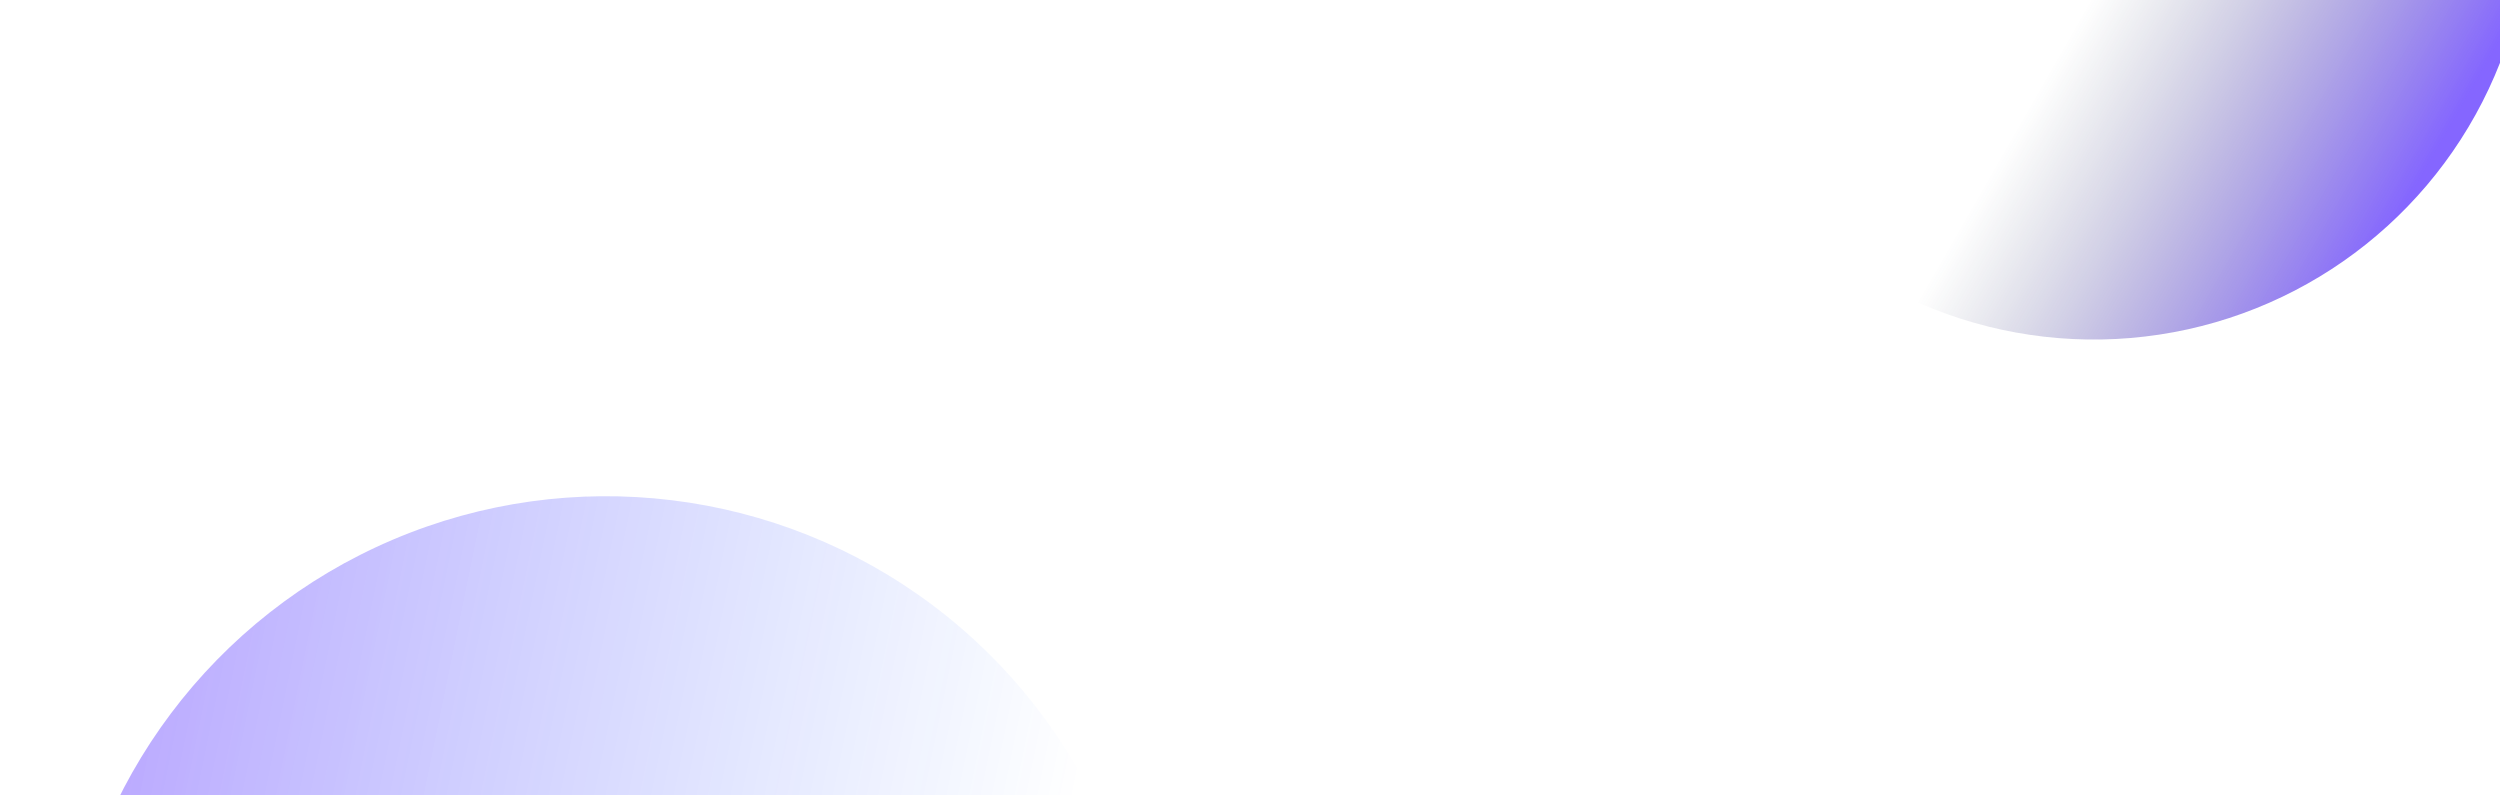
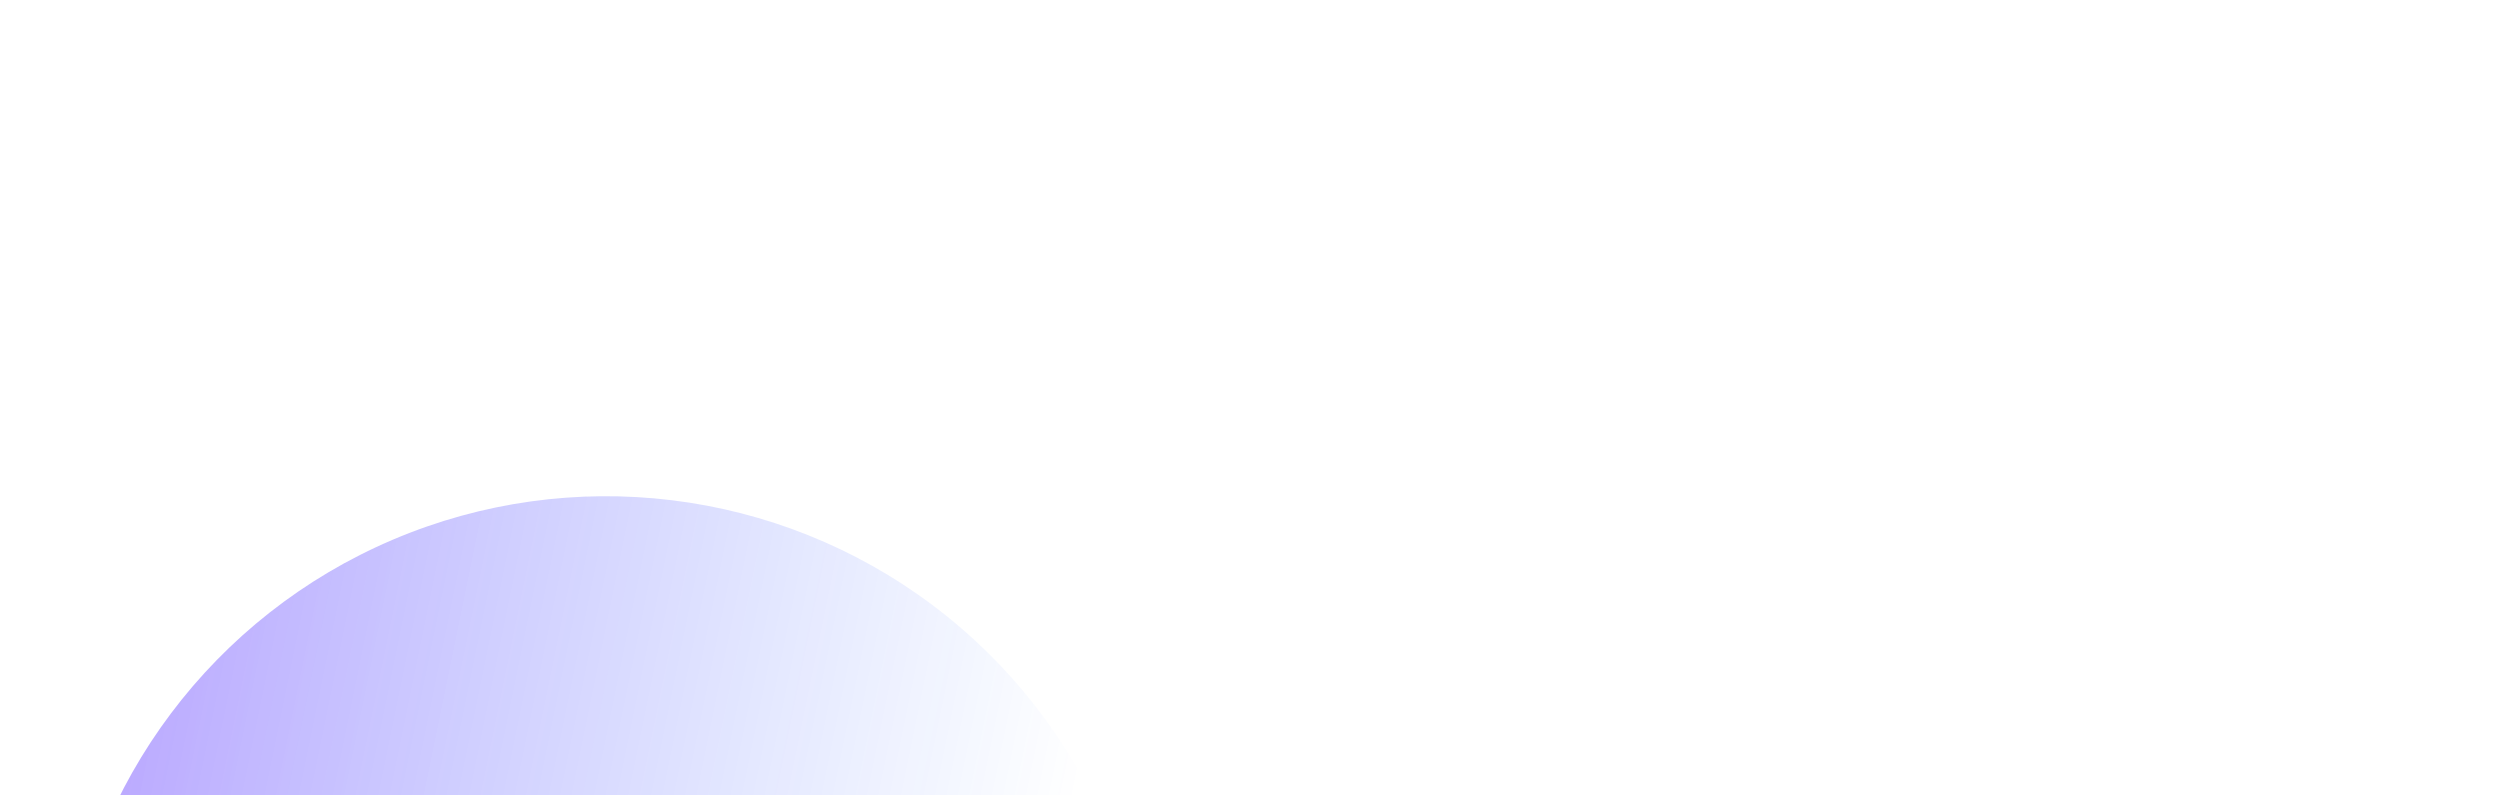
<svg xmlns="http://www.w3.org/2000/svg" width="679" height="216" viewBox="0 0 679 216" fill="none">
-   <circle opacity="0.6" cx="568.697" cy="-26.303" r="118.524" transform="rotate(25.188 568.697 -26.303)" fill="url(#paint0_linear_3046_5982)" />
  <circle opacity="0.33" cx="164.575" cy="282.576" r="147.8" transform="rotate(-173.06 164.575 282.576)" fill="url(#paint1_linear_3046_5982)" />
  <defs>
    <linearGradient id="paint0_linear_3046_5982" x1="474.989" y1="18.104" x2="678.357" y2="34.623" gradientUnits="userSpaceOnUse">
      <stop offset="0.5" stop-color="#29384C" stop-opacity="0" />
      <stop offset="1" stop-color="#3300FF" />
    </linearGradient>
    <linearGradient id="paint1_linear_3046_5982" x1="47.72" y1="337.951" x2="301.321" y2="358.55" gradientUnits="userSpaceOnUse">
      <stop stop-color="#004DFF" stop-opacity="0" />
      <stop offset="1" stop-color="#3300FF" />
    </linearGradient>
  </defs>
</svg>